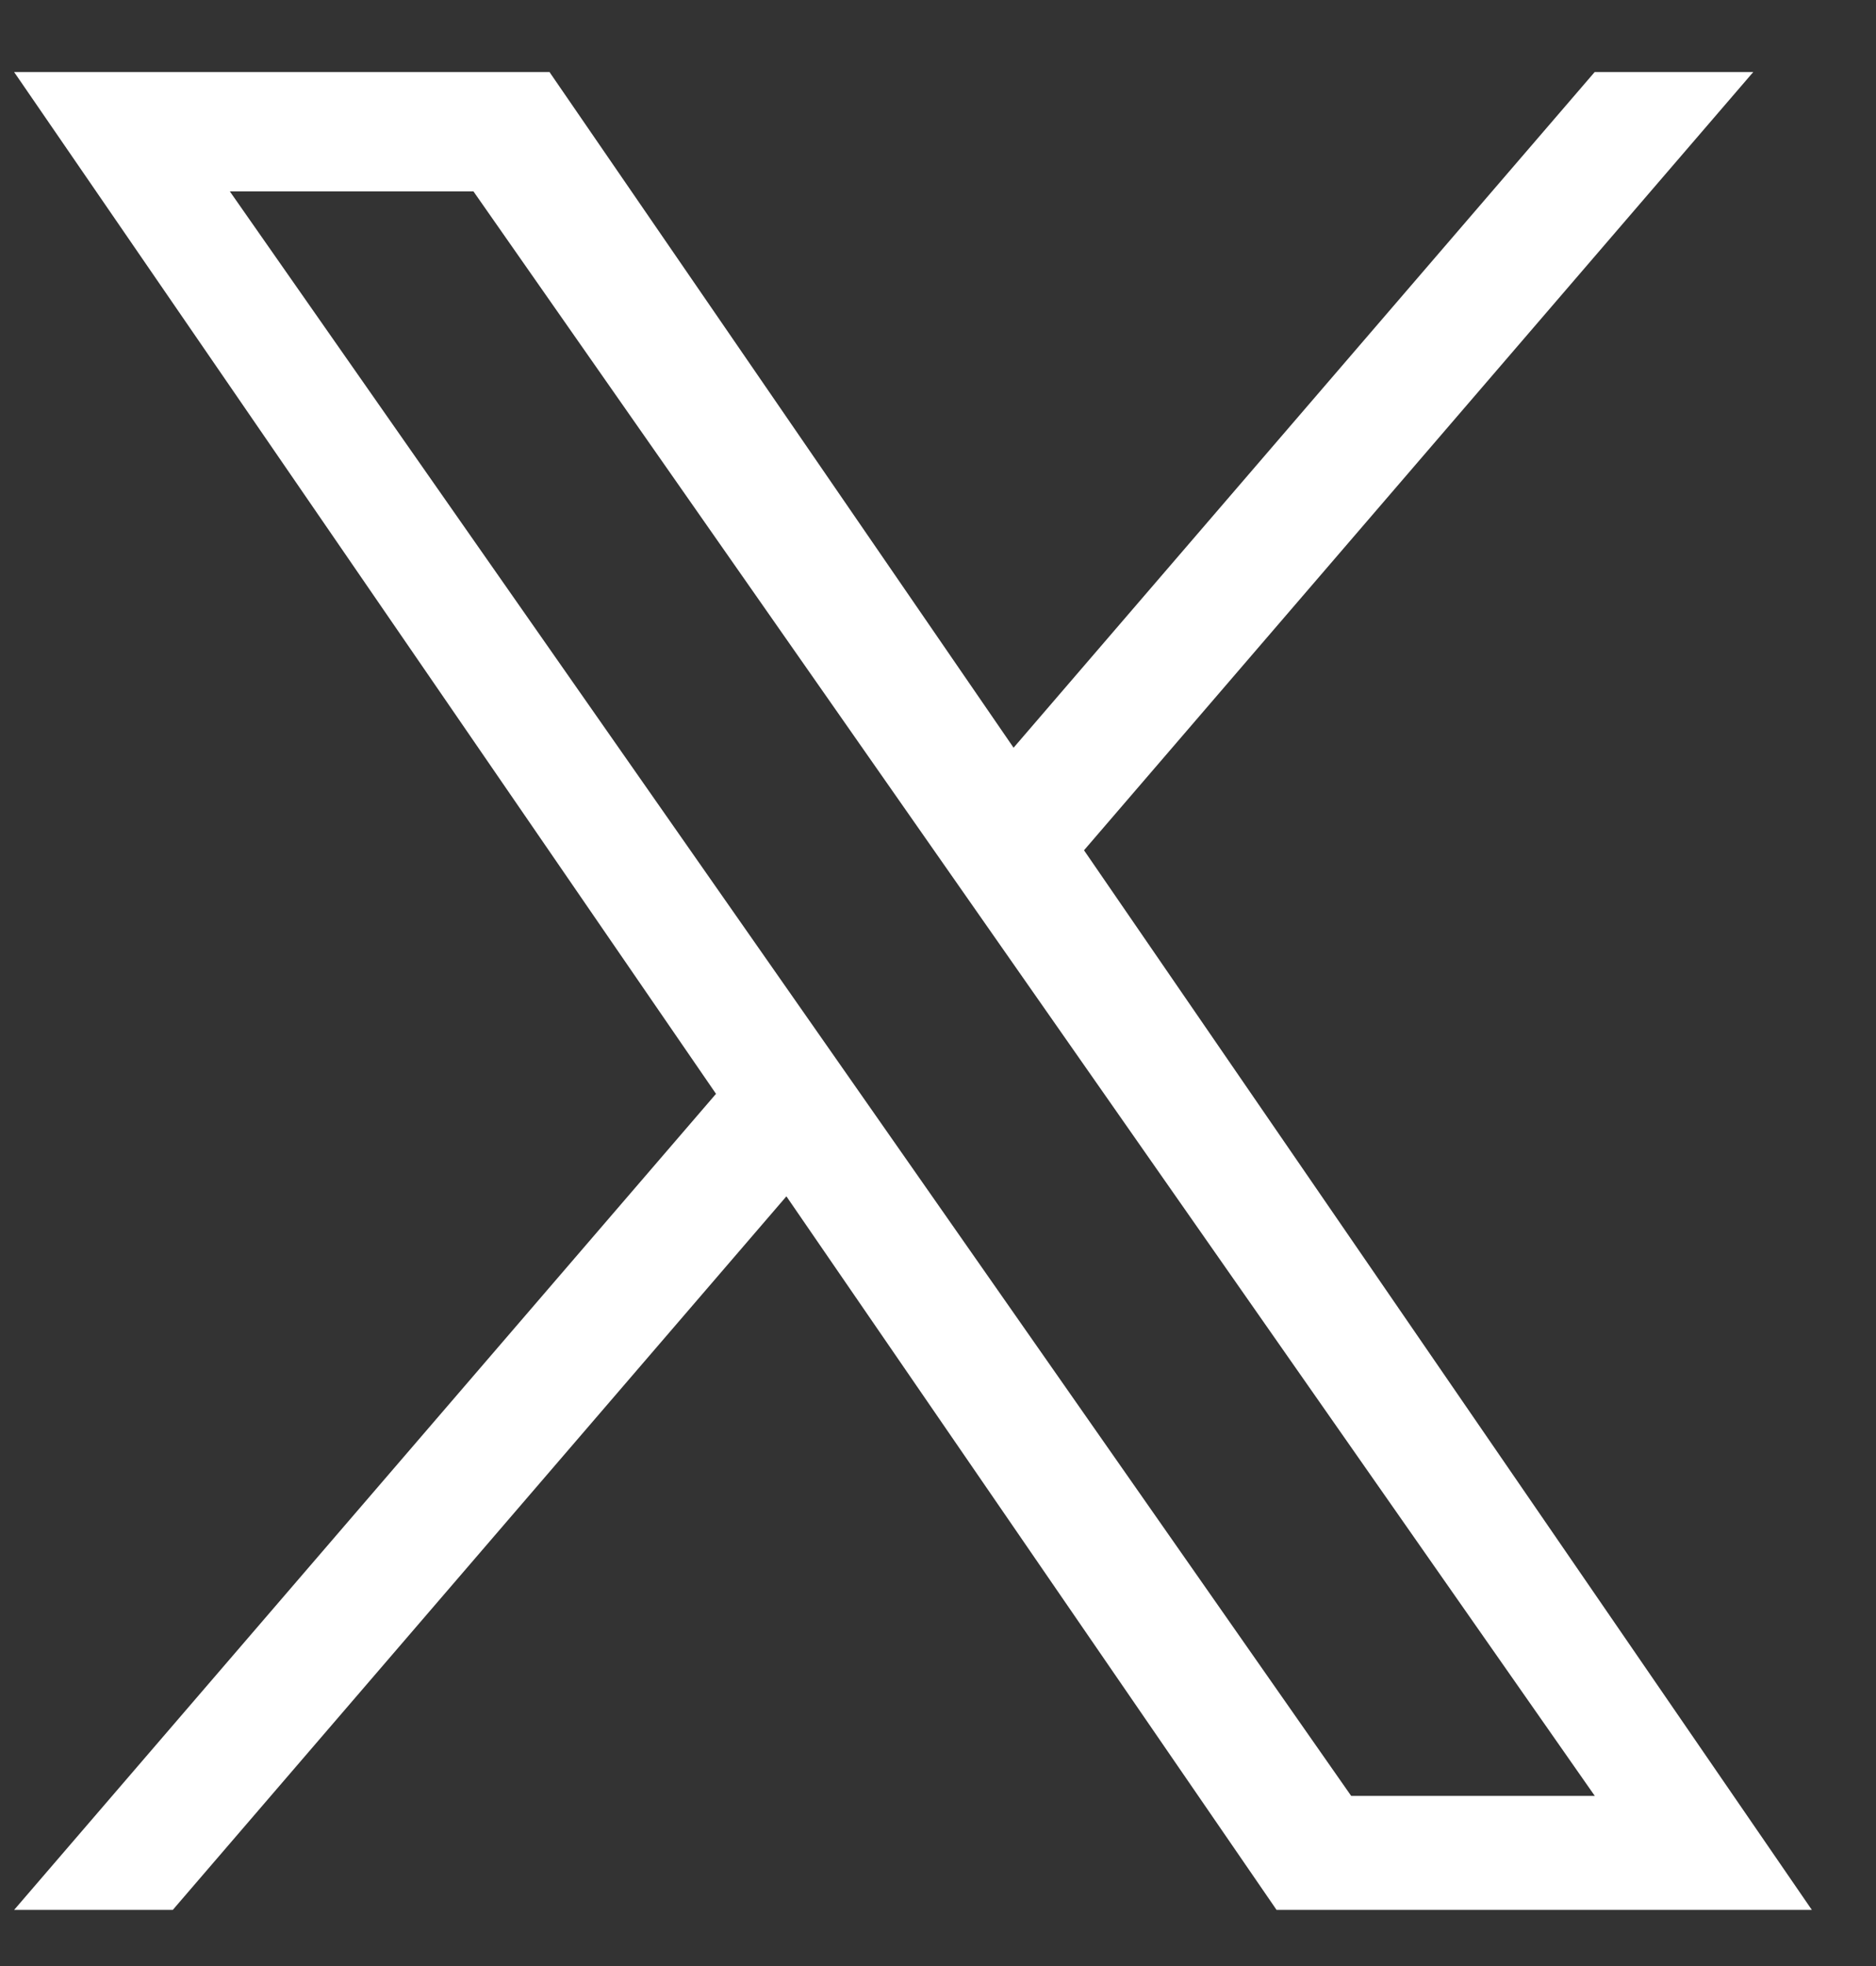
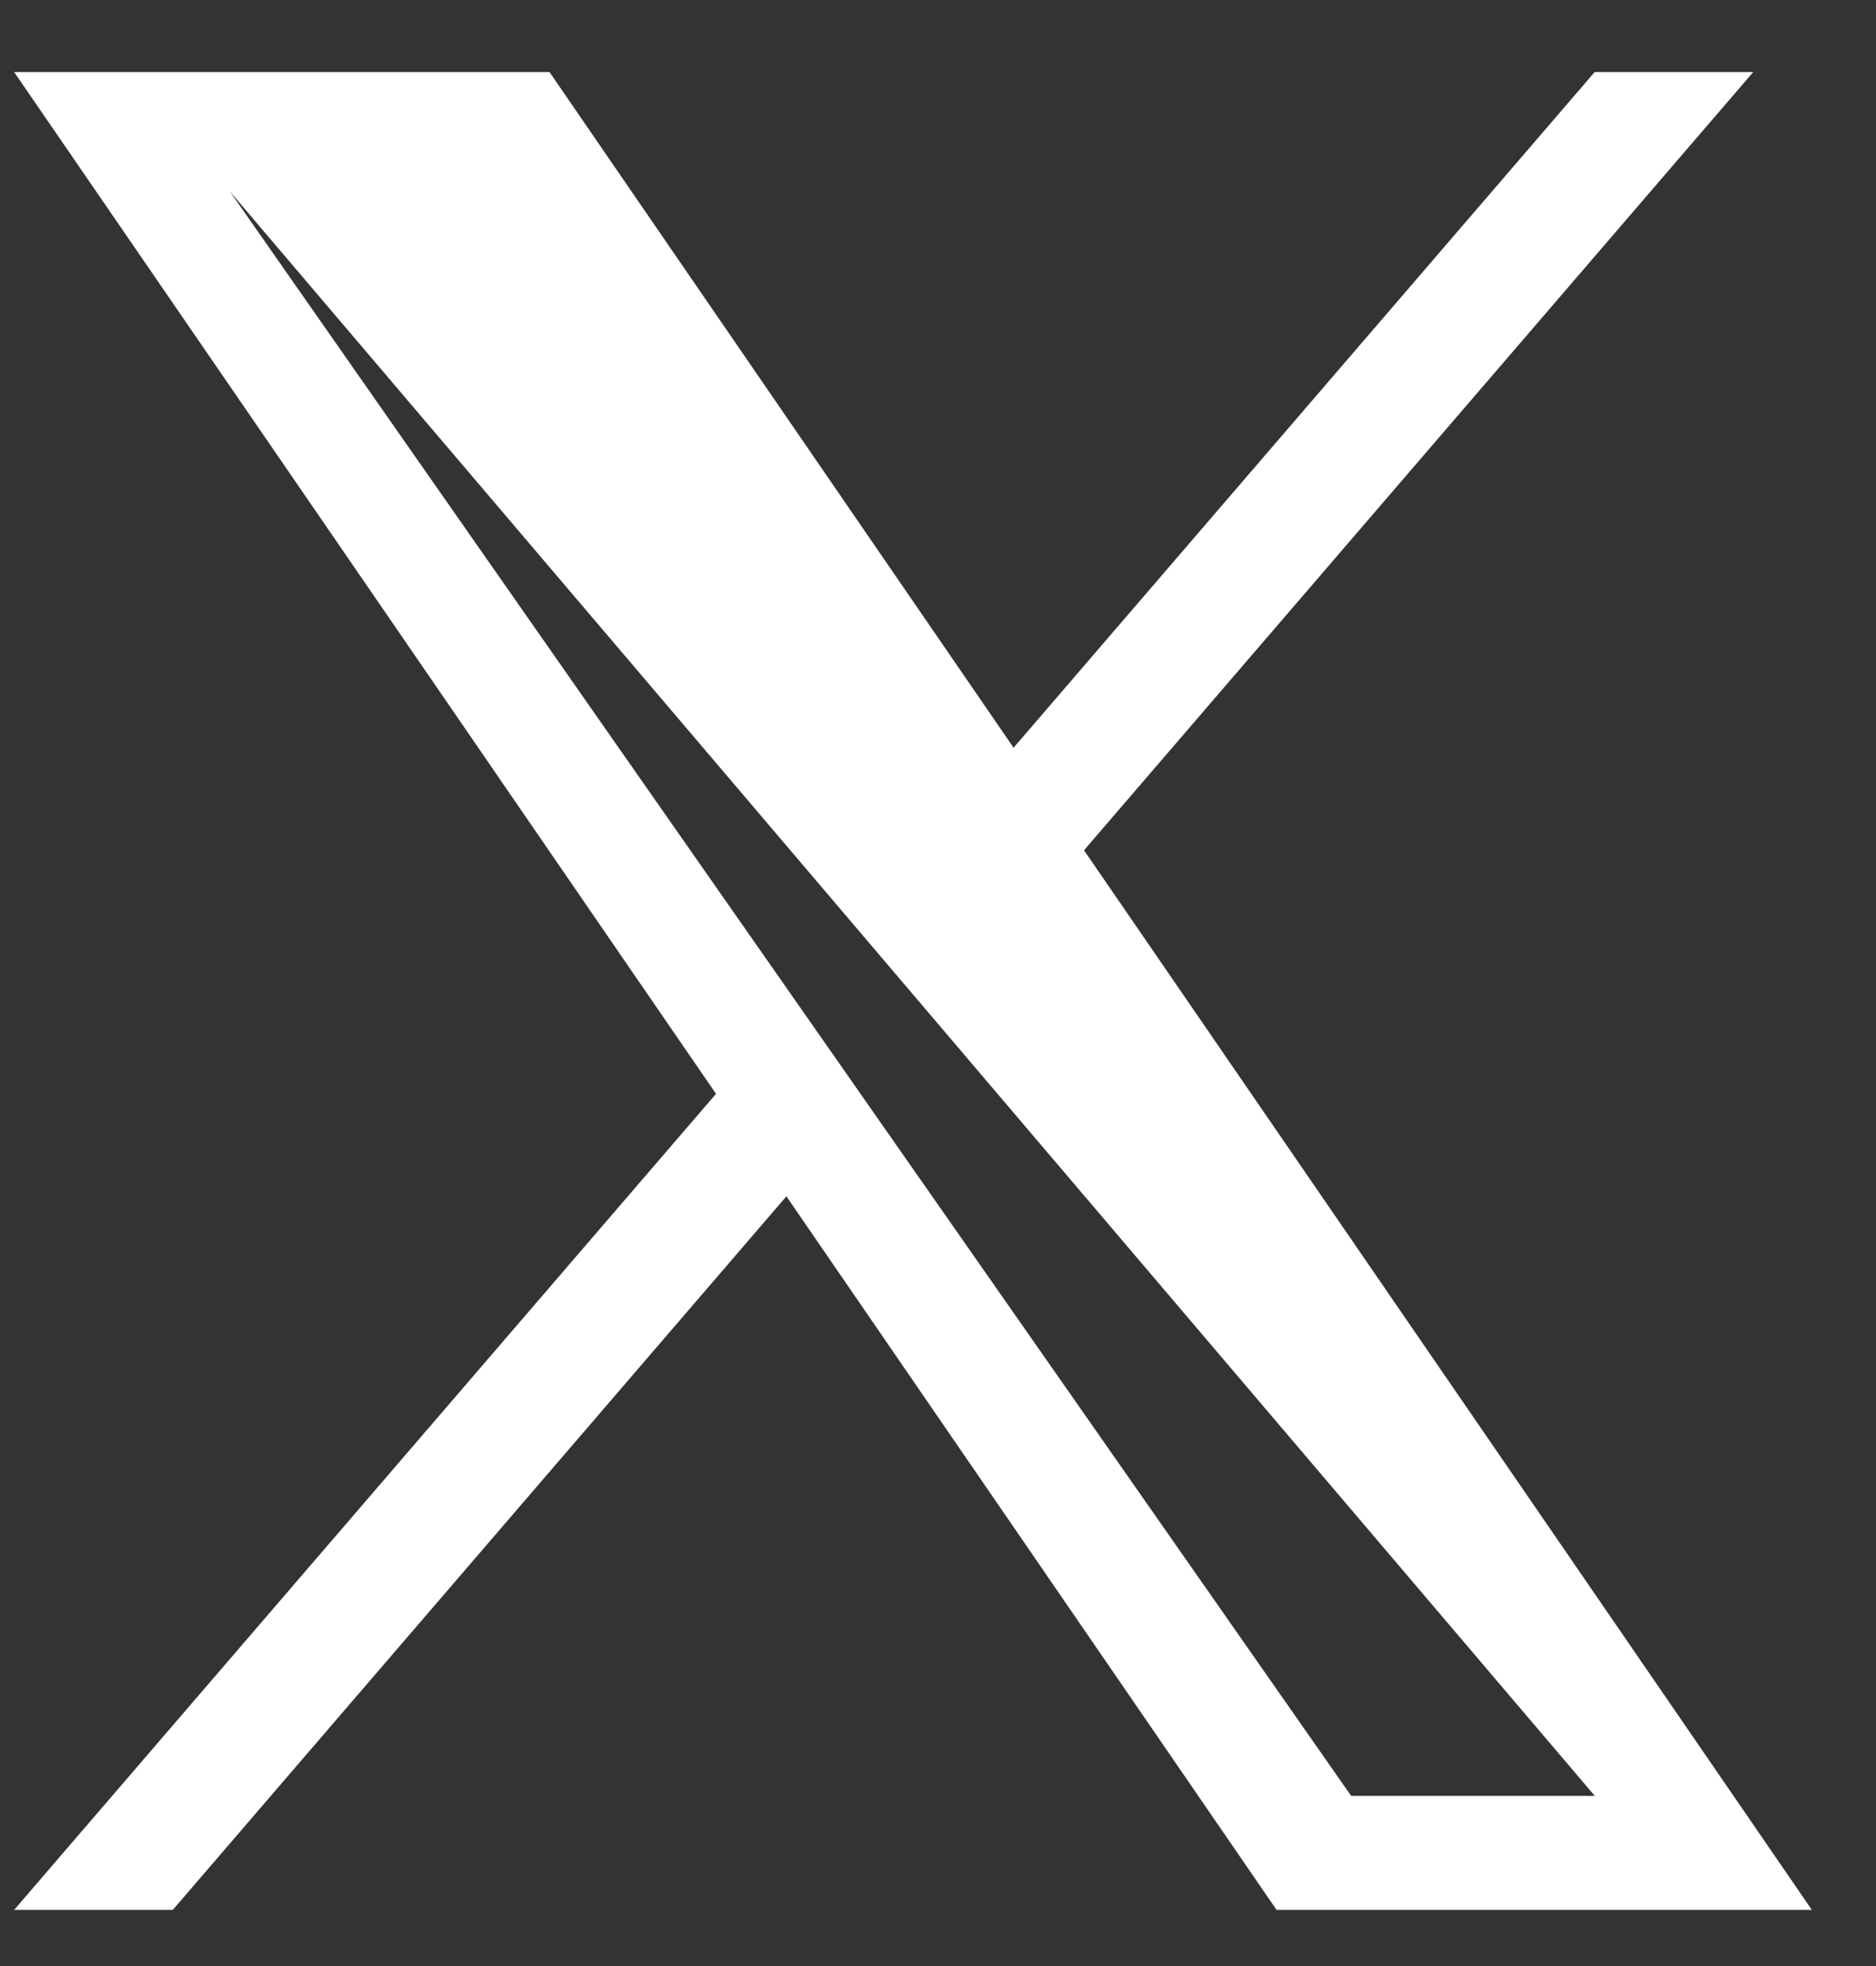
<svg xmlns="http://www.w3.org/2000/svg" width="21" height="22" viewBox="0 0 21 22" fill="none">
  <rect x="0" y="0" width="21" height="22" fill="#333333" stroke="none" />
-   <path d="M12.135 9.514L19.626 0.806H17.851L11.346 8.367L6.151 0.806H0.158L8.015 12.24L0.158 21.372H1.934L8.803 13.387L14.29 21.372H20.282L12.134 9.514H12.135ZM2.573 2.142H5.3L17.852 20.096H15.125L2.573 2.142Z" fill="white" />
+   <path d="M12.135 9.514L19.626 0.806H17.851L11.346 8.367L6.151 0.806H0.158L8.015 12.24L0.158 21.372H1.934L8.803 13.387L14.29 21.372H20.282L12.134 9.514H12.135ZM2.573 2.142L17.852 20.096H15.125L2.573 2.142Z" fill="white" />
</svg>